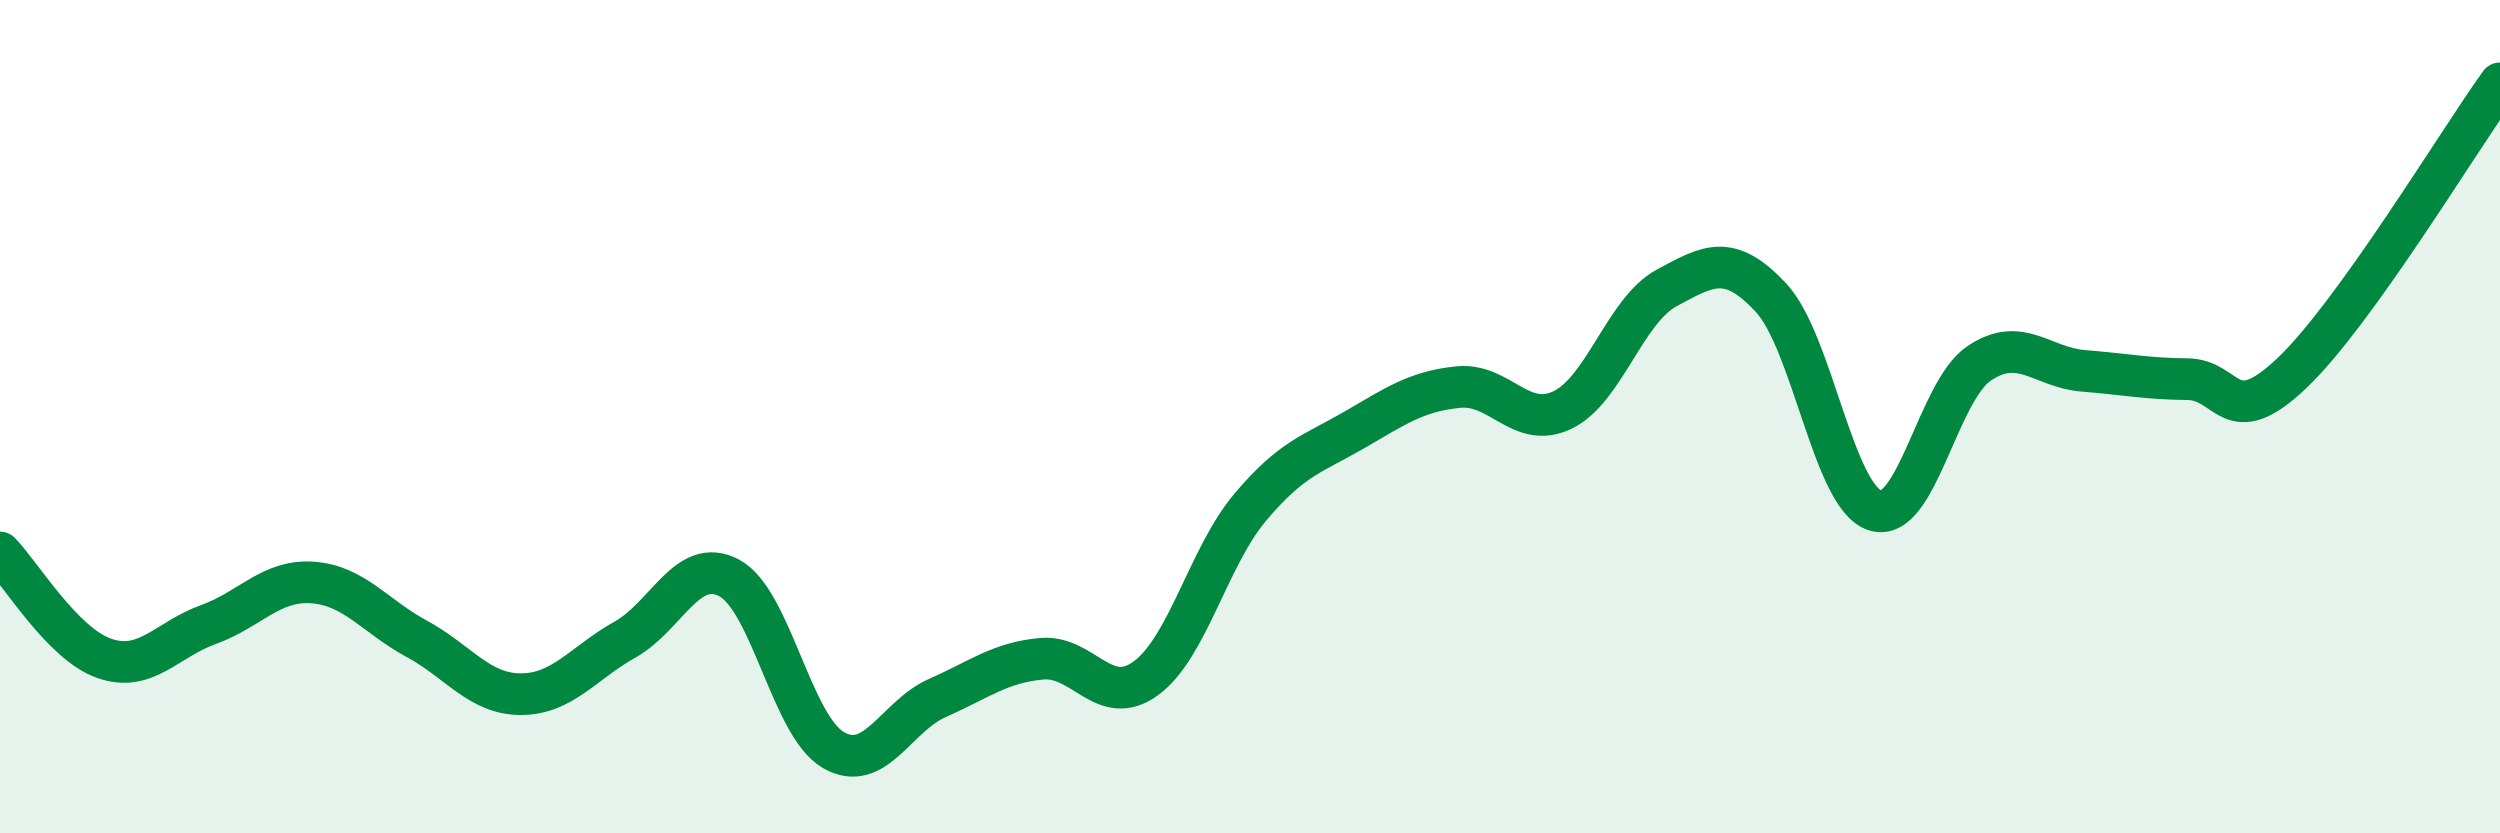
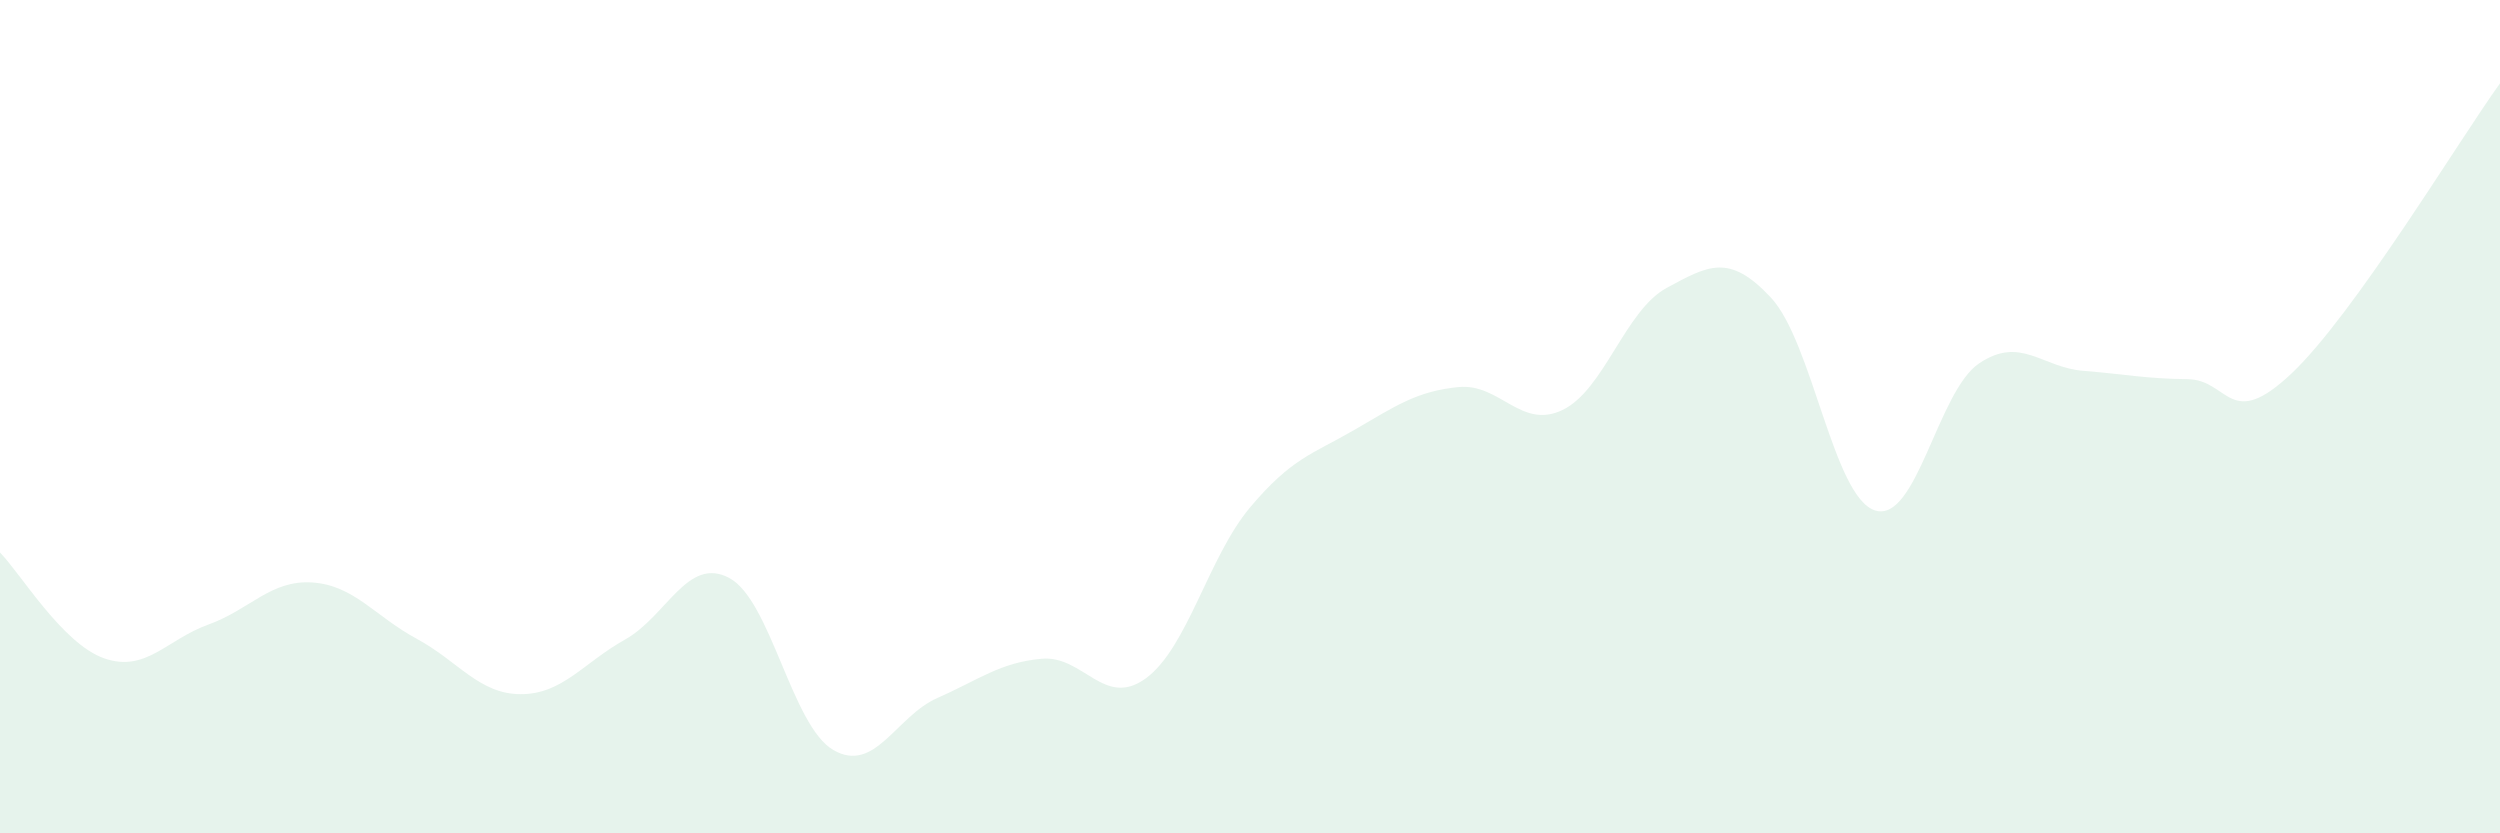
<svg xmlns="http://www.w3.org/2000/svg" width="60" height="20" viewBox="0 0 60 20">
  <path d="M 0,13.26 C 0.5,13.77 1.5,15.45 2.5,15.8 C 3.5,16.15 4,15.35 5,14.99 C 6,14.63 6.5,13.91 7.5,13.98 C 8.5,14.05 9,14.79 10,15.33 C 11,15.87 11.5,16.66 12.5,16.66 C 13.5,16.66 14,15.91 15,15.35 C 16,14.79 16.5,13.34 17.5,13.87 C 18.5,14.4 19,17.42 20,18 C 21,18.58 21.5,17.19 22.5,16.75 C 23.5,16.31 24,15.9 25,15.81 C 26,15.72 26.5,17.01 27.5,16.28 C 28.5,15.55 29,13.37 30,12.18 C 31,10.99 31.5,10.9 32.5,10.32 C 33.5,9.74 34,9.39 35,9.29 C 36,9.19 36.5,10.32 37.5,9.84 C 38.5,9.36 39,7.45 40,6.91 C 41,6.37 41.5,6.07 42.5,7.14 C 43.5,8.21 44,11.93 45,12.25 C 46,12.57 46.5,9.39 47.5,8.72 C 48.5,8.05 49,8.82 50,8.9 C 51,8.98 51.5,9.09 52.5,9.1 C 53.5,9.11 53.5,10.38 55,8.96 C 56.5,7.54 59,3.39 60,2L60 20L0 20Z" fill="#008740" opacity="0.1" stroke-linecap="round" stroke-linejoin="round" />
-   <path d="M 0,13.26 C 0.5,13.77 1.5,15.45 2.5,15.8 C 3.5,16.15 4,15.35 5,14.99 C 6,14.63 6.5,13.91 7.5,13.98 C 8.5,14.05 9,14.79 10,15.33 C 11,15.87 11.5,16.66 12.5,16.66 C 13.5,16.66 14,15.91 15,15.35 C 16,14.79 16.5,13.34 17.5,13.87 C 18.5,14.4 19,17.42 20,18 C 21,18.58 21.5,17.19 22.5,16.75 C 23.5,16.31 24,15.9 25,15.81 C 26,15.72 26.5,17.01 27.5,16.28 C 28.5,15.55 29,13.37 30,12.18 C 31,10.99 31.5,10.9 32.5,10.32 C 33.5,9.74 34,9.39 35,9.29 C 36,9.19 36.5,10.32 37.5,9.84 C 38.5,9.36 39,7.45 40,6.91 C 41,6.37 41.5,6.07 42.5,7.14 C 43.5,8.21 44,11.93 45,12.25 C 46,12.57 46.5,9.39 47.5,8.72 C 48.5,8.05 49,8.82 50,8.9 C 51,8.98 51.5,9.09 52.5,9.1 C 53.5,9.11 53.5,10.38 55,8.96 C 56.5,7.54 59,3.39 60,2" stroke="#008740" stroke-width="1" fill="none" stroke-linecap="round" stroke-linejoin="round" />
</svg>